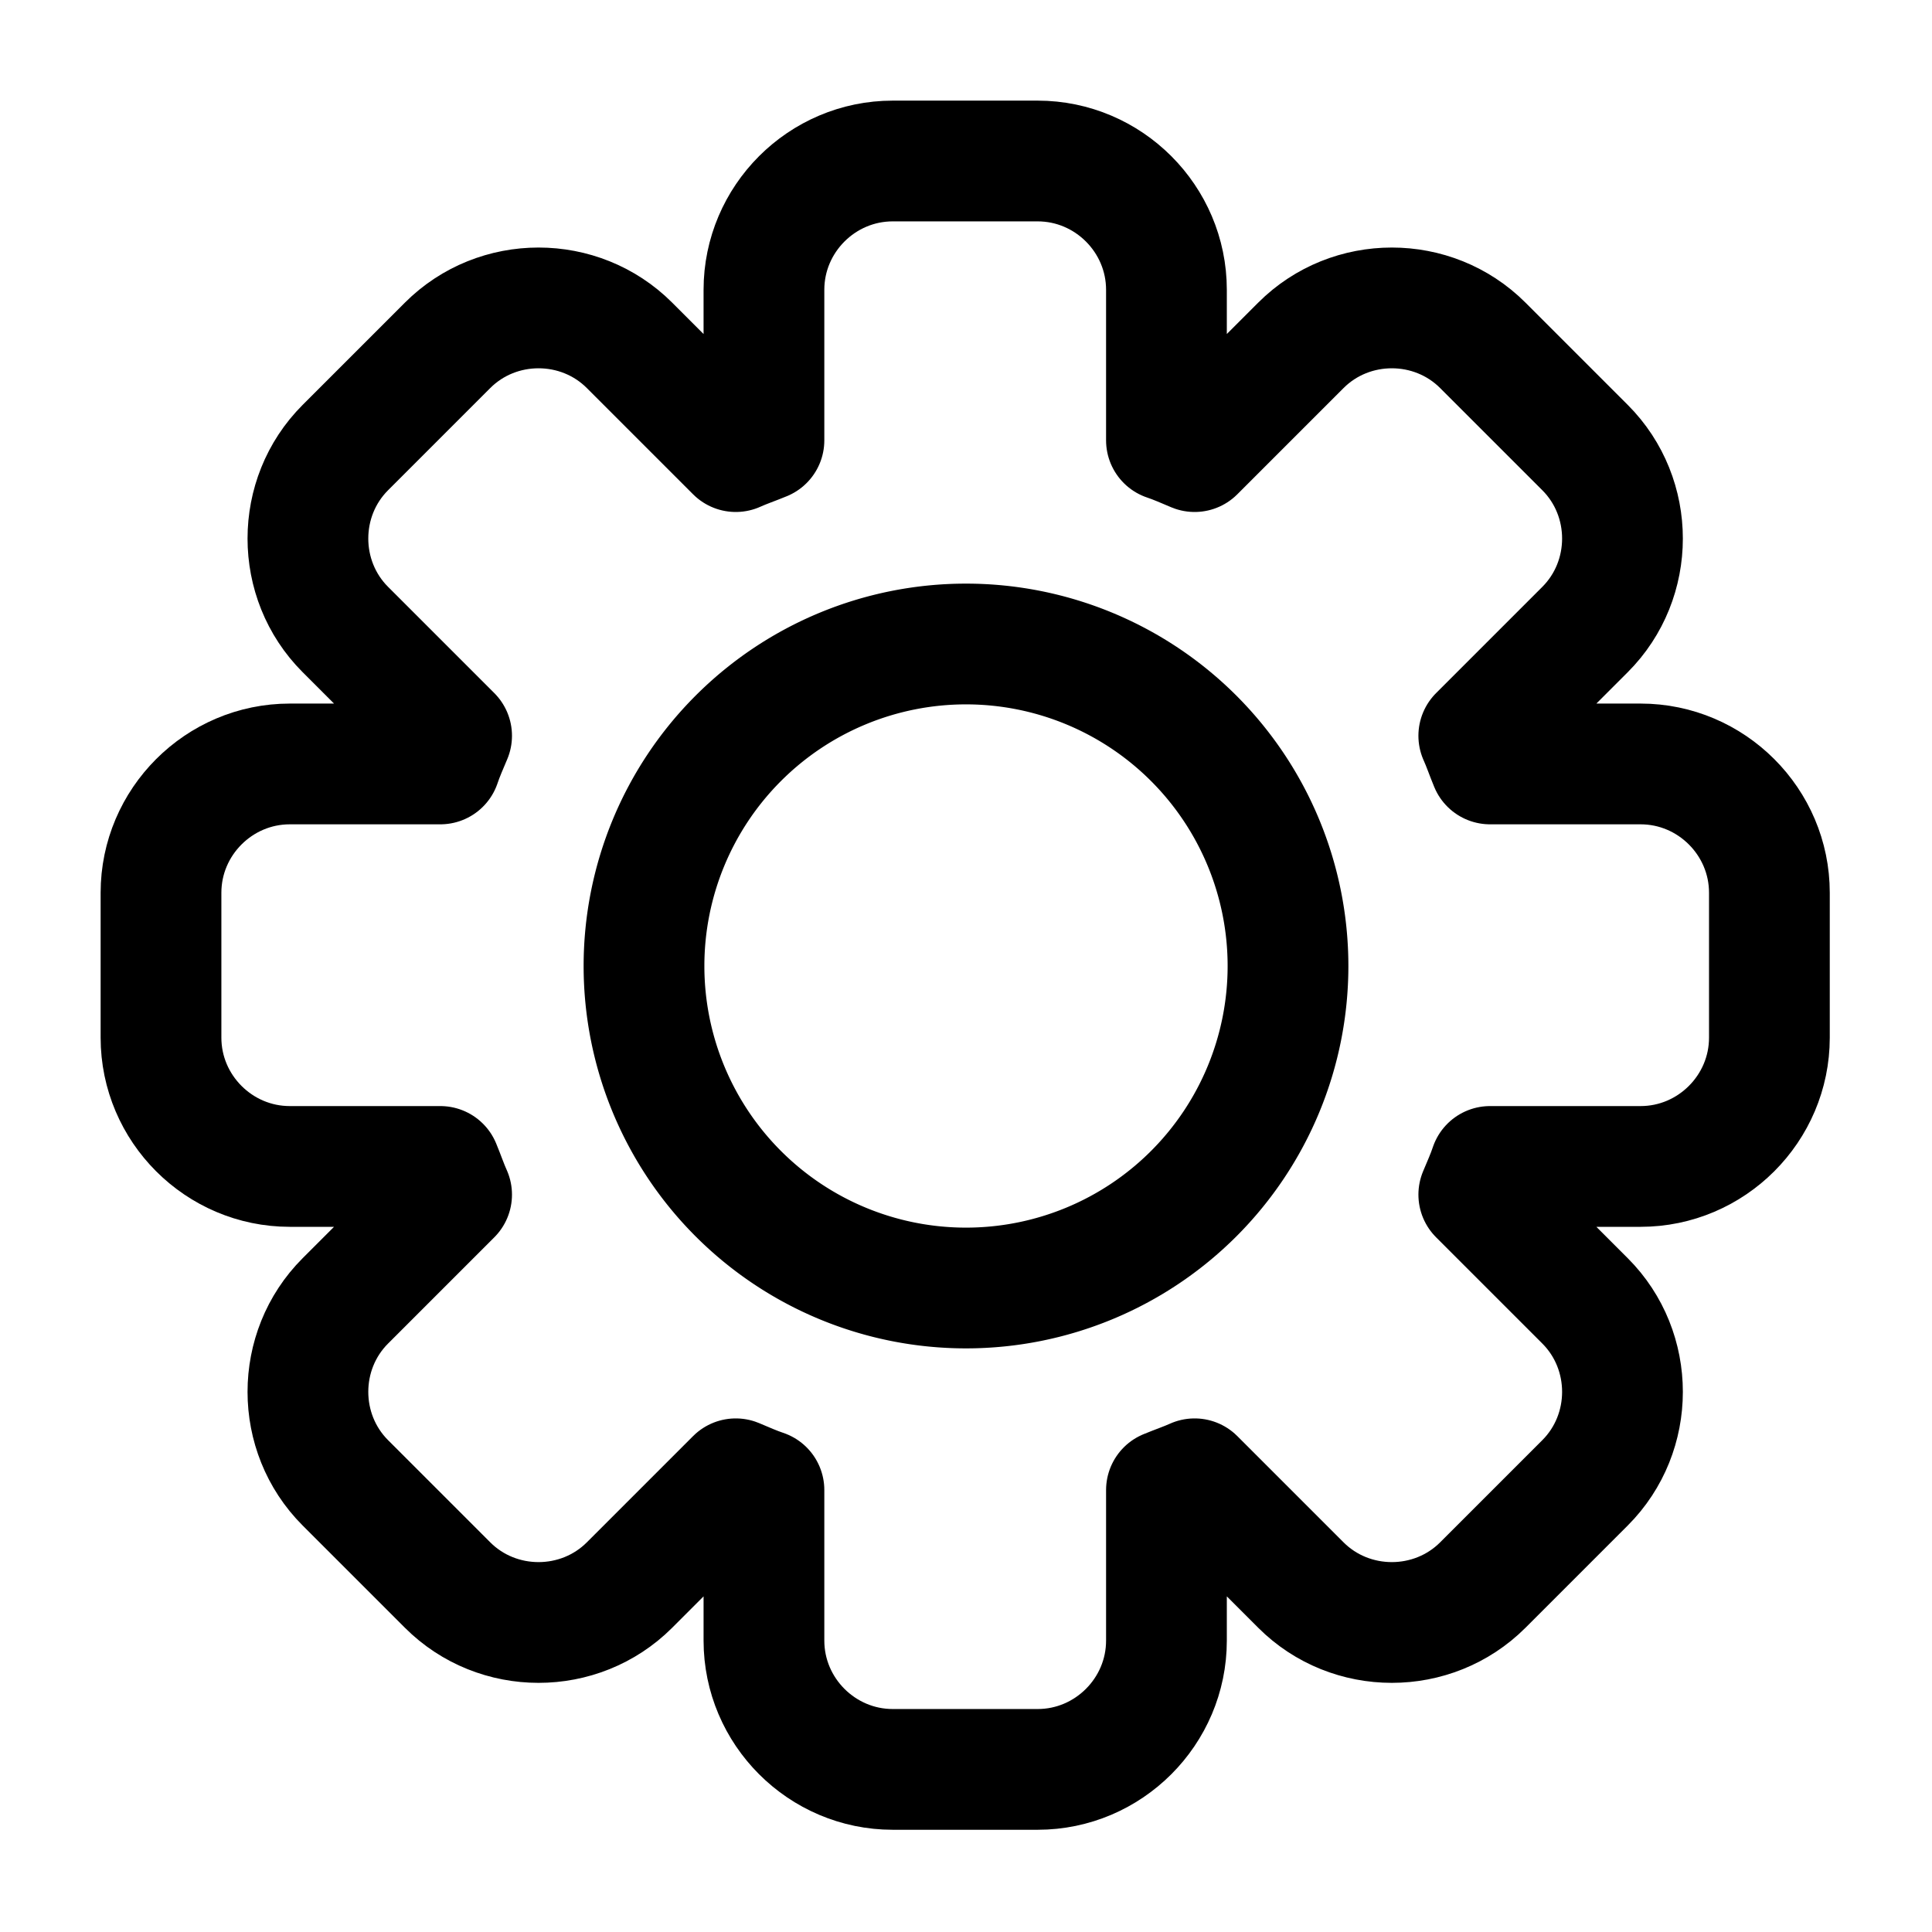
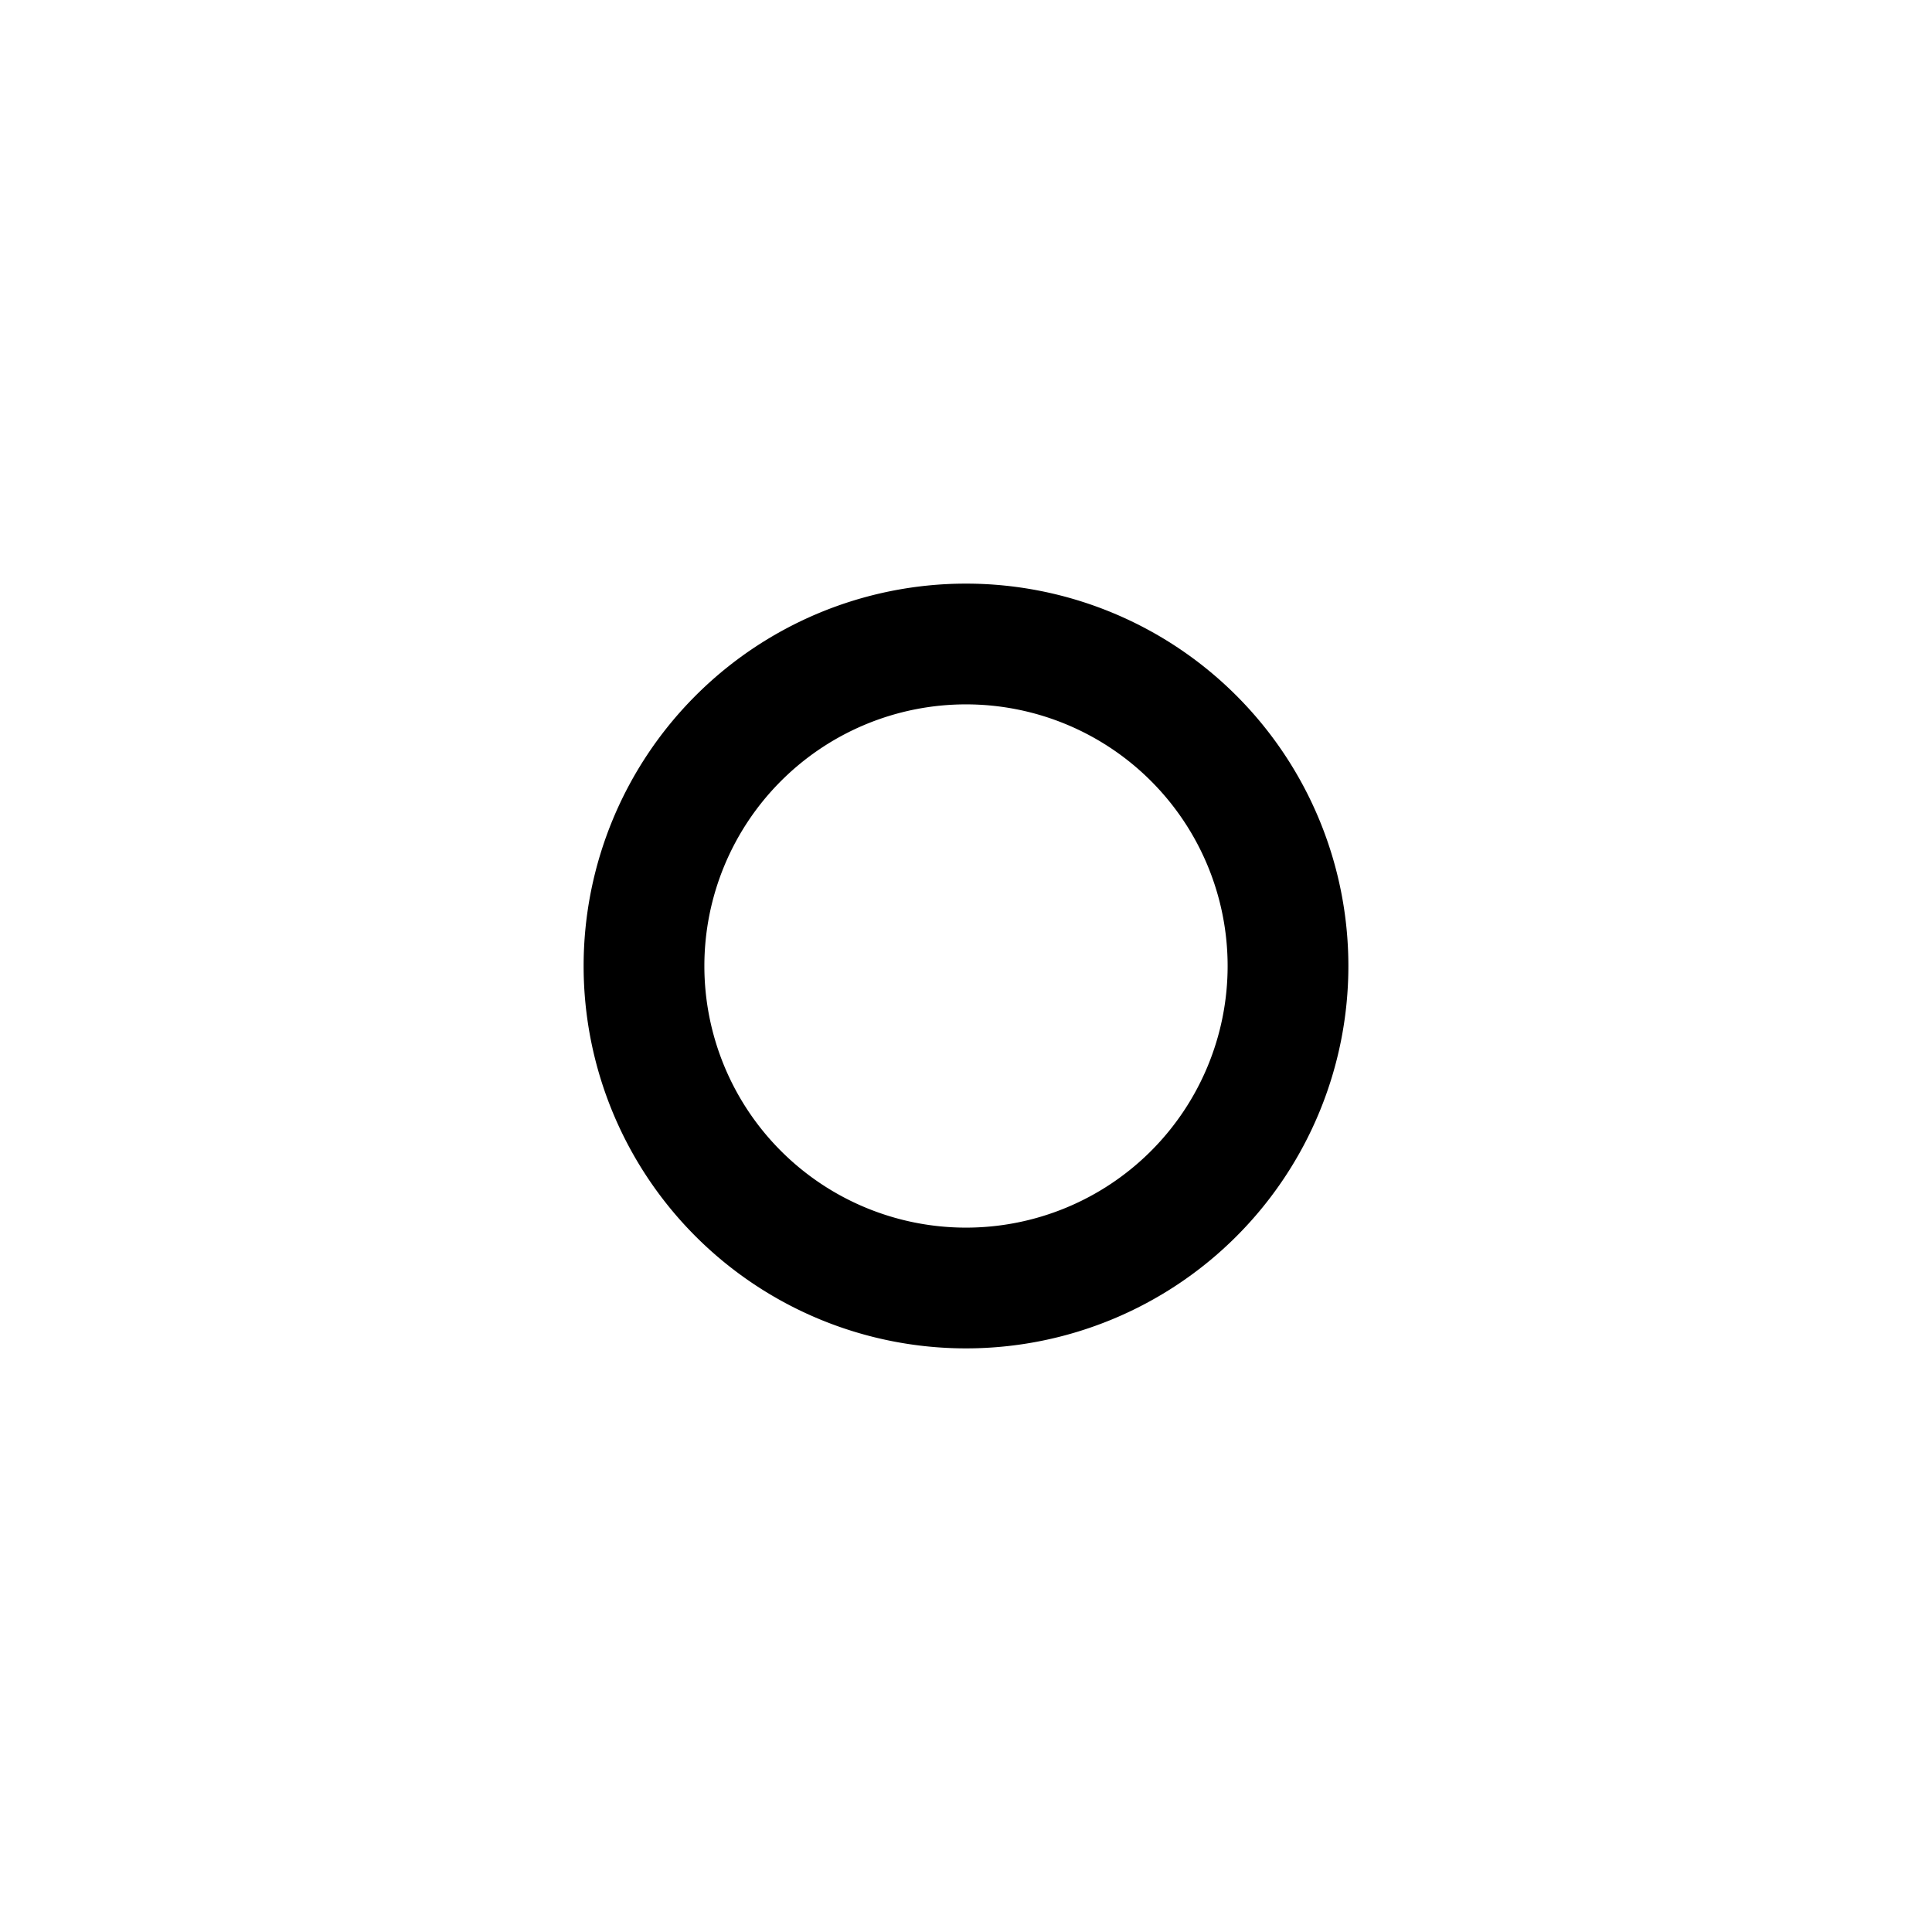
<svg xmlns="http://www.w3.org/2000/svg" width="24" height="24" fill="none">
-   <path stroke="#000" stroke-linejoin="round" stroke-miterlimit="10" stroke-width="1.5" d="M20.38 9.49h-1.87c-.05-.12-.09-.24-.14-.35l1.32-1.32c.62-.62.62-1.64 0-2.26l-1.27-1.27c-.62-.62-1.64-.62-2.26 0l-1.32 1.32c-.12-.05-.23-.1-.35-.14V3.6c0-.88-.72-1.6-1.6-1.6h-1.8c-.88 0-1.6.72-1.6 1.6v1.87c-.12.05-.24.09-.35.14L7.82 4.29c-.62-.62-1.64-.62-2.26 0L4.29 5.56c-.62.62-.62 1.64 0 2.26l1.32 1.32c-.05.12-.1.23-.14.35H3.6c-.88 0-1.6.72-1.6 1.6v1.8c0 .88.72 1.6 1.6 1.6h1.87c.05.12.09.24.14.35l-1.32 1.32c-.62.62-.62 1.64 0 2.26l1.27 1.27c.62.62 1.64.62 2.26 0l1.32-1.32c.12.05.23.1.35.14v1.87c0 .88.72 1.6 1.6 1.6h1.8c.88 0 1.6-.72 1.6-1.6v-1.87c.12-.05.24-.09.35-.14l1.32 1.32c.62.62 1.64.62 2.26 0l1.27-1.27c.62-.62.62-1.64 0-2.26l-1.32-1.32c.05-.12.1-.23.14-.35h1.87c.88 0 1.6-.72 1.6-1.6v-1.8c0-.88-.72-1.6-1.6-1.6Z" />
  <path stroke="#000" stroke-linejoin="round" stroke-miterlimit="10" stroke-width="1.5" d="M12 16a4 4 0 1 0 0-8 4 4 0 0 0 0 8Z" />
</svg>